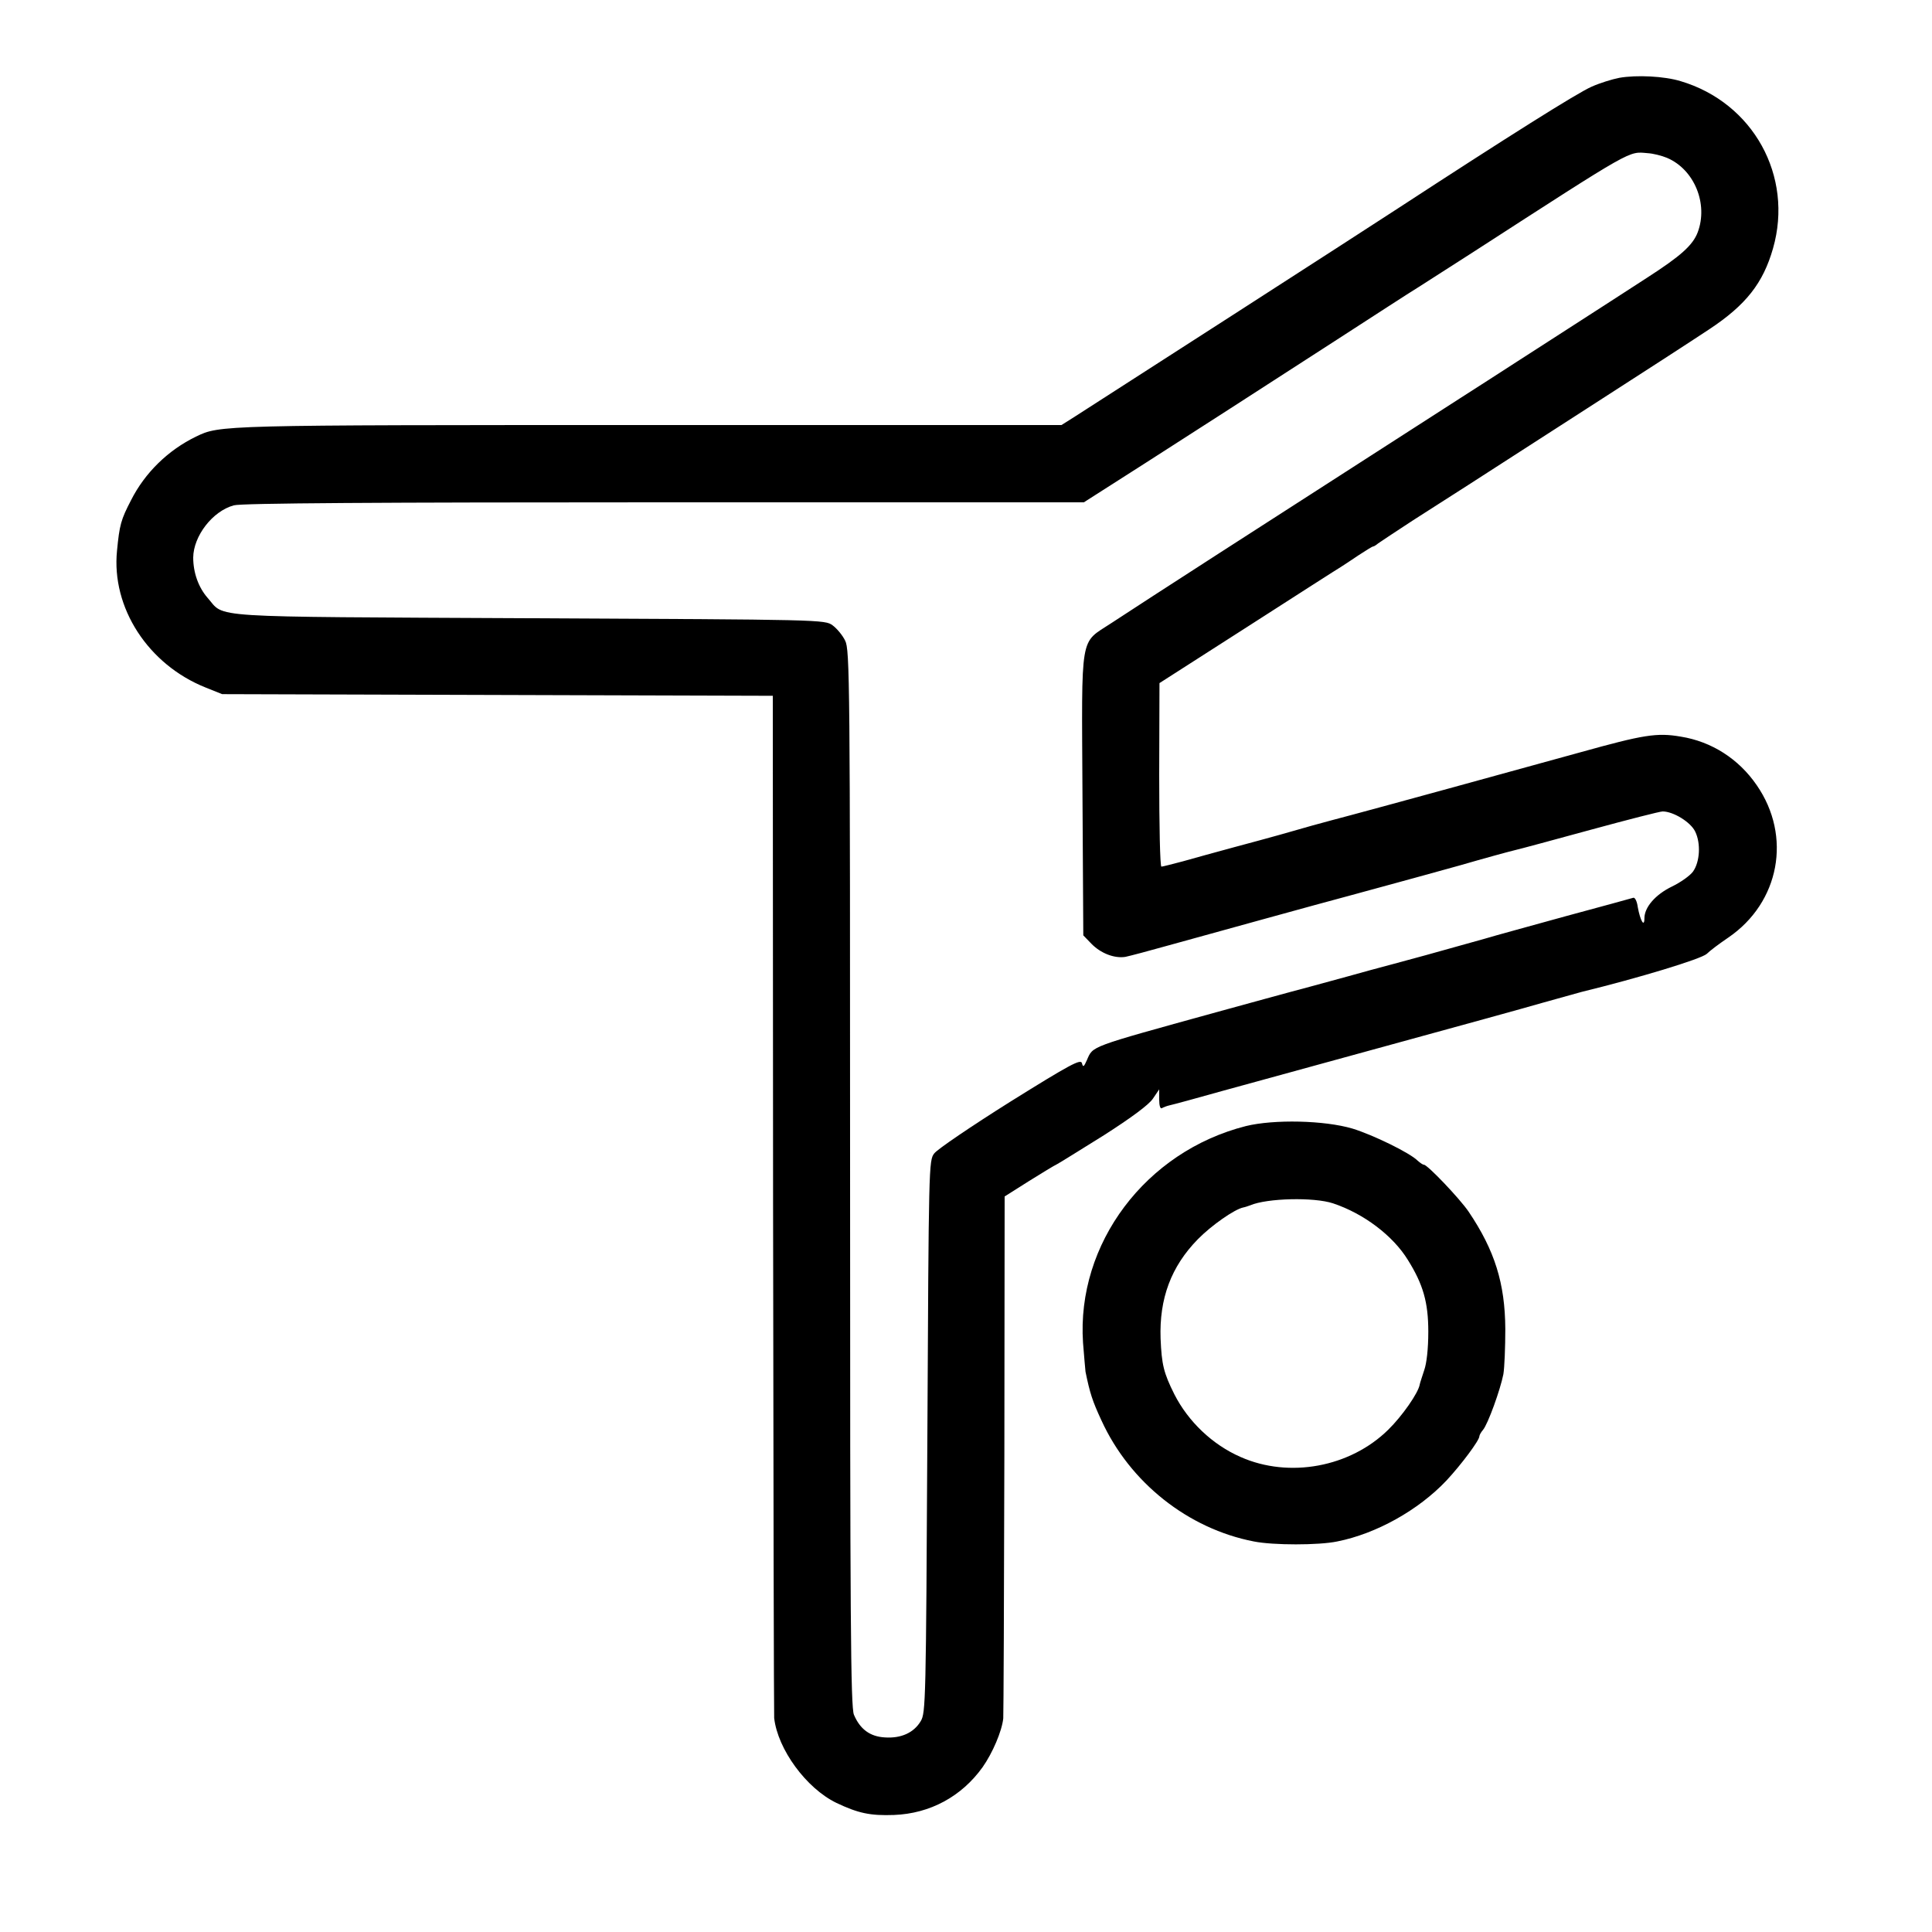
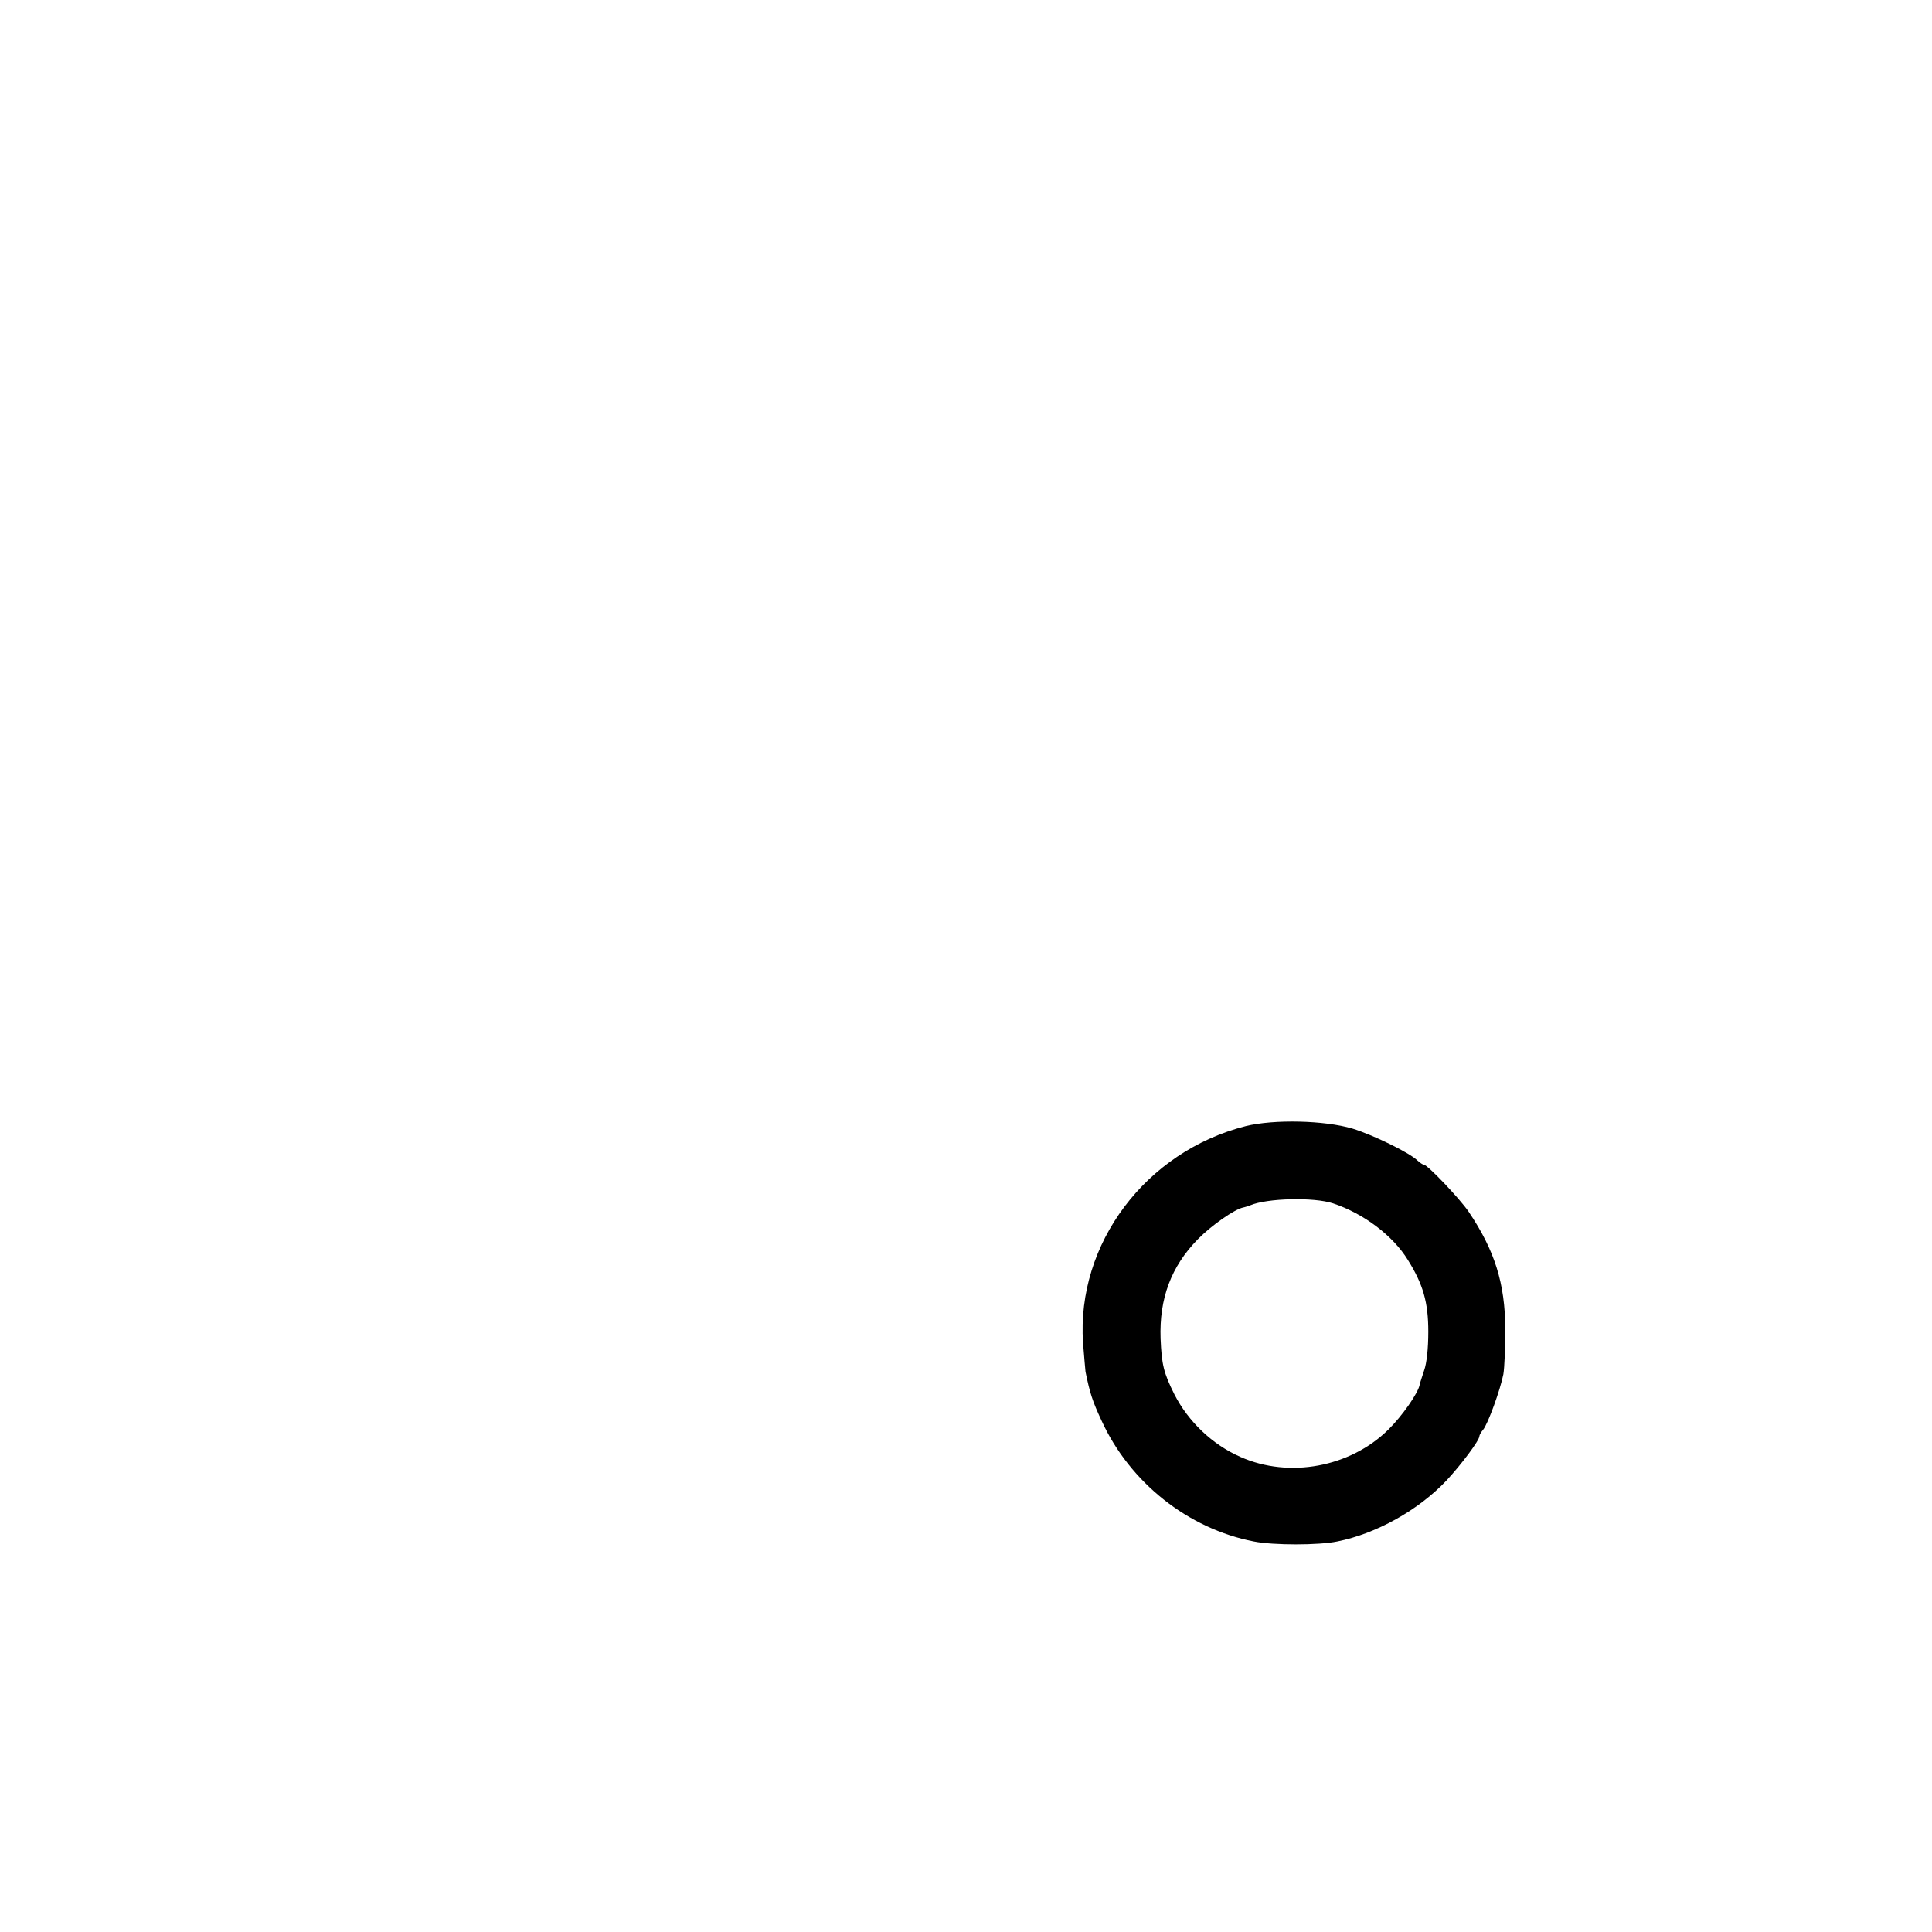
<svg xmlns="http://www.w3.org/2000/svg" version="1.0" width="700pt" height="700pt" viewBox="0 0 700 700" preserveAspectRatio="xMidYMid meet">
  <g transform="translate(0,700) scale(0.1,-0.1)" fill="#000000" stroke="none">
-     <path d="M5867 6718 c-26 -5 -71 -19 -100 -32 -51 -22 -305 -182 -702 -441 -91 -60 -1096 -707 -1170 -754 l-49 -31 -1490 0 c-1565 0 -1559 0 -1646 -42 -101 -49 -185 -131 -235 -230 -37 -71 -42 -90 -51 -183 -21 -207 113 -413 321 -496 l60 -24 997 -3 998 -3 1 -1842 c1 -1013 3 -1851 4 -1862 13 -113 116 -254 225 -307 80 -38 123 -47 209 -44 131 5 245 67 321 173 36 51 70 130 75 177 1 12 3 442 4 956 l1 935 87 55 c48 30 94 58 103 62 8 4 85 52 170 105 100 64 162 110 177 132 l23 34 0 -37 c0 -22 4 -35 10 -31 5 3 18 8 27 10 10 2 99 26 198 54 99 27 371 102 605 166 234 64 481 132 550 152 69 19 132 37 140 39 205 50 433 119 454 138 12 12 47 38 78 59 186 127 231 367 103 552 -65 95 -163 158 -275 176 -87 15 -135 7 -365 -57 -249 -69 -742 -204 -825 -226 -41 -11 -106 -28 -145 -39 -87 -25 -139 -40 -285 -79 -63 -17 -146 -40 -185 -51 -38 -10 -73 -19 -77 -19 -5 0 -8 150 -8 333 l1 332 320 205 c176 113 327 210 336 215 9 6 39 25 65 43 26 17 50 32 53 32 3 0 11 5 18 11 7 5 64 43 127 84 63 40 153 98 200 128 47 30 240 155 430 277 190 122 389 251 443 287 133 88 195 167 231 293 75 262 -72 528 -335 606 -59 18 -159 23 -222 12z m173 -290 c99 -42 150 -167 111 -270 -18 -47 -62 -86 -183 -164 -67 -44 -197 -127 -288 -186 -91 -58 -266 -172 -390 -251 -795 -511 -1107 -712 -1264 -815 -115 -76 -107 -27 -104 -619 l3 -512 29 -30 c34 -35 83 -54 123 -48 15 3 87 22 158 42 163 45 542 150 655 180 47 13 121 33 165 45 44 12 150 41 236 65 86 25 174 49 195 54 22 5 147 39 279 75 132 36 249 66 259 66 39 0 102 -39 118 -73 21 -43 17 -110 -8 -145 -11 -15 -45 -39 -76 -54 -60 -29 -100 -75 -100 -115 0 -35 -15 -9 -24 40 -3 23 -11 37 -17 34 -7 -2 -115 -32 -242 -66 -126 -35 -259 -71 -295 -82 -36 -10 -132 -37 -215 -60 -82 -22 -172 -47 -200 -54 -27 -8 -124 -34 -215 -59 -91 -24 -246 -67 -345 -94 -463 -128 -444 -121 -467 -173 -11 -25 -14 -27 -18 -11 -4 16 -42 -4 -260 -140 -140 -88 -264 -172 -275 -187 -20 -25 -20 -45 -25 -1026 -5 -960 -6 -1001 -24 -1031 -25 -42 -71 -63 -130 -59 -54 3 -90 30 -112 82 -12 27 -14 347 -14 1945 0 1802 -1 1915 -18 1947 -9 19 -30 44 -45 55 -28 21 -36 21 -1100 26 -1193 6 -1099 0 -1165 74 -33 38 -52 91 -52 146 1 78 70 168 147 189 26 8 529 11 1559 11 l1521 0 224 143 c240 154 335 215 694 447 127 82 259 168 295 190 36 23 122 78 192 123 593 383 567 368 638 362 19 -1 51 -9 70 -17z" />
    <path d="M4514 2920 c-363 -92 -614 -426 -590 -785 4 -49 8 -97 9 -105 16 -78 25 -106 58 -177 103 -225 314 -392 552 -438 70 -14 235 -14 302 0 141 28 294 113 396 221 53 57 119 145 119 160 0 4 6 15 13 23 18 21 63 146 74 202 4 24 7 98 7 164 -1 165 -38 284 -133 425 -32 47 -149 170 -162 170 -4 0 -14 7 -23 15 -28 28 -161 93 -236 116 -102 30 -284 34 -386 9z m316 -280 c111 -37 217 -117 271 -205 55 -88 74 -153 74 -260 0 -62 -6 -115 -15 -140 -7 -22 -15 -45 -16 -51 -5 -31 -64 -115 -114 -164 -138 -136 -359 -177 -535 -99 -103 45 -190 129 -240 227 -39 78 -46 108 -50 202 -5 145 38 261 135 360 49 50 132 108 164 115 6 1 18 5 26 8 61 26 231 30 300 7z" />
  </g>
</svg>